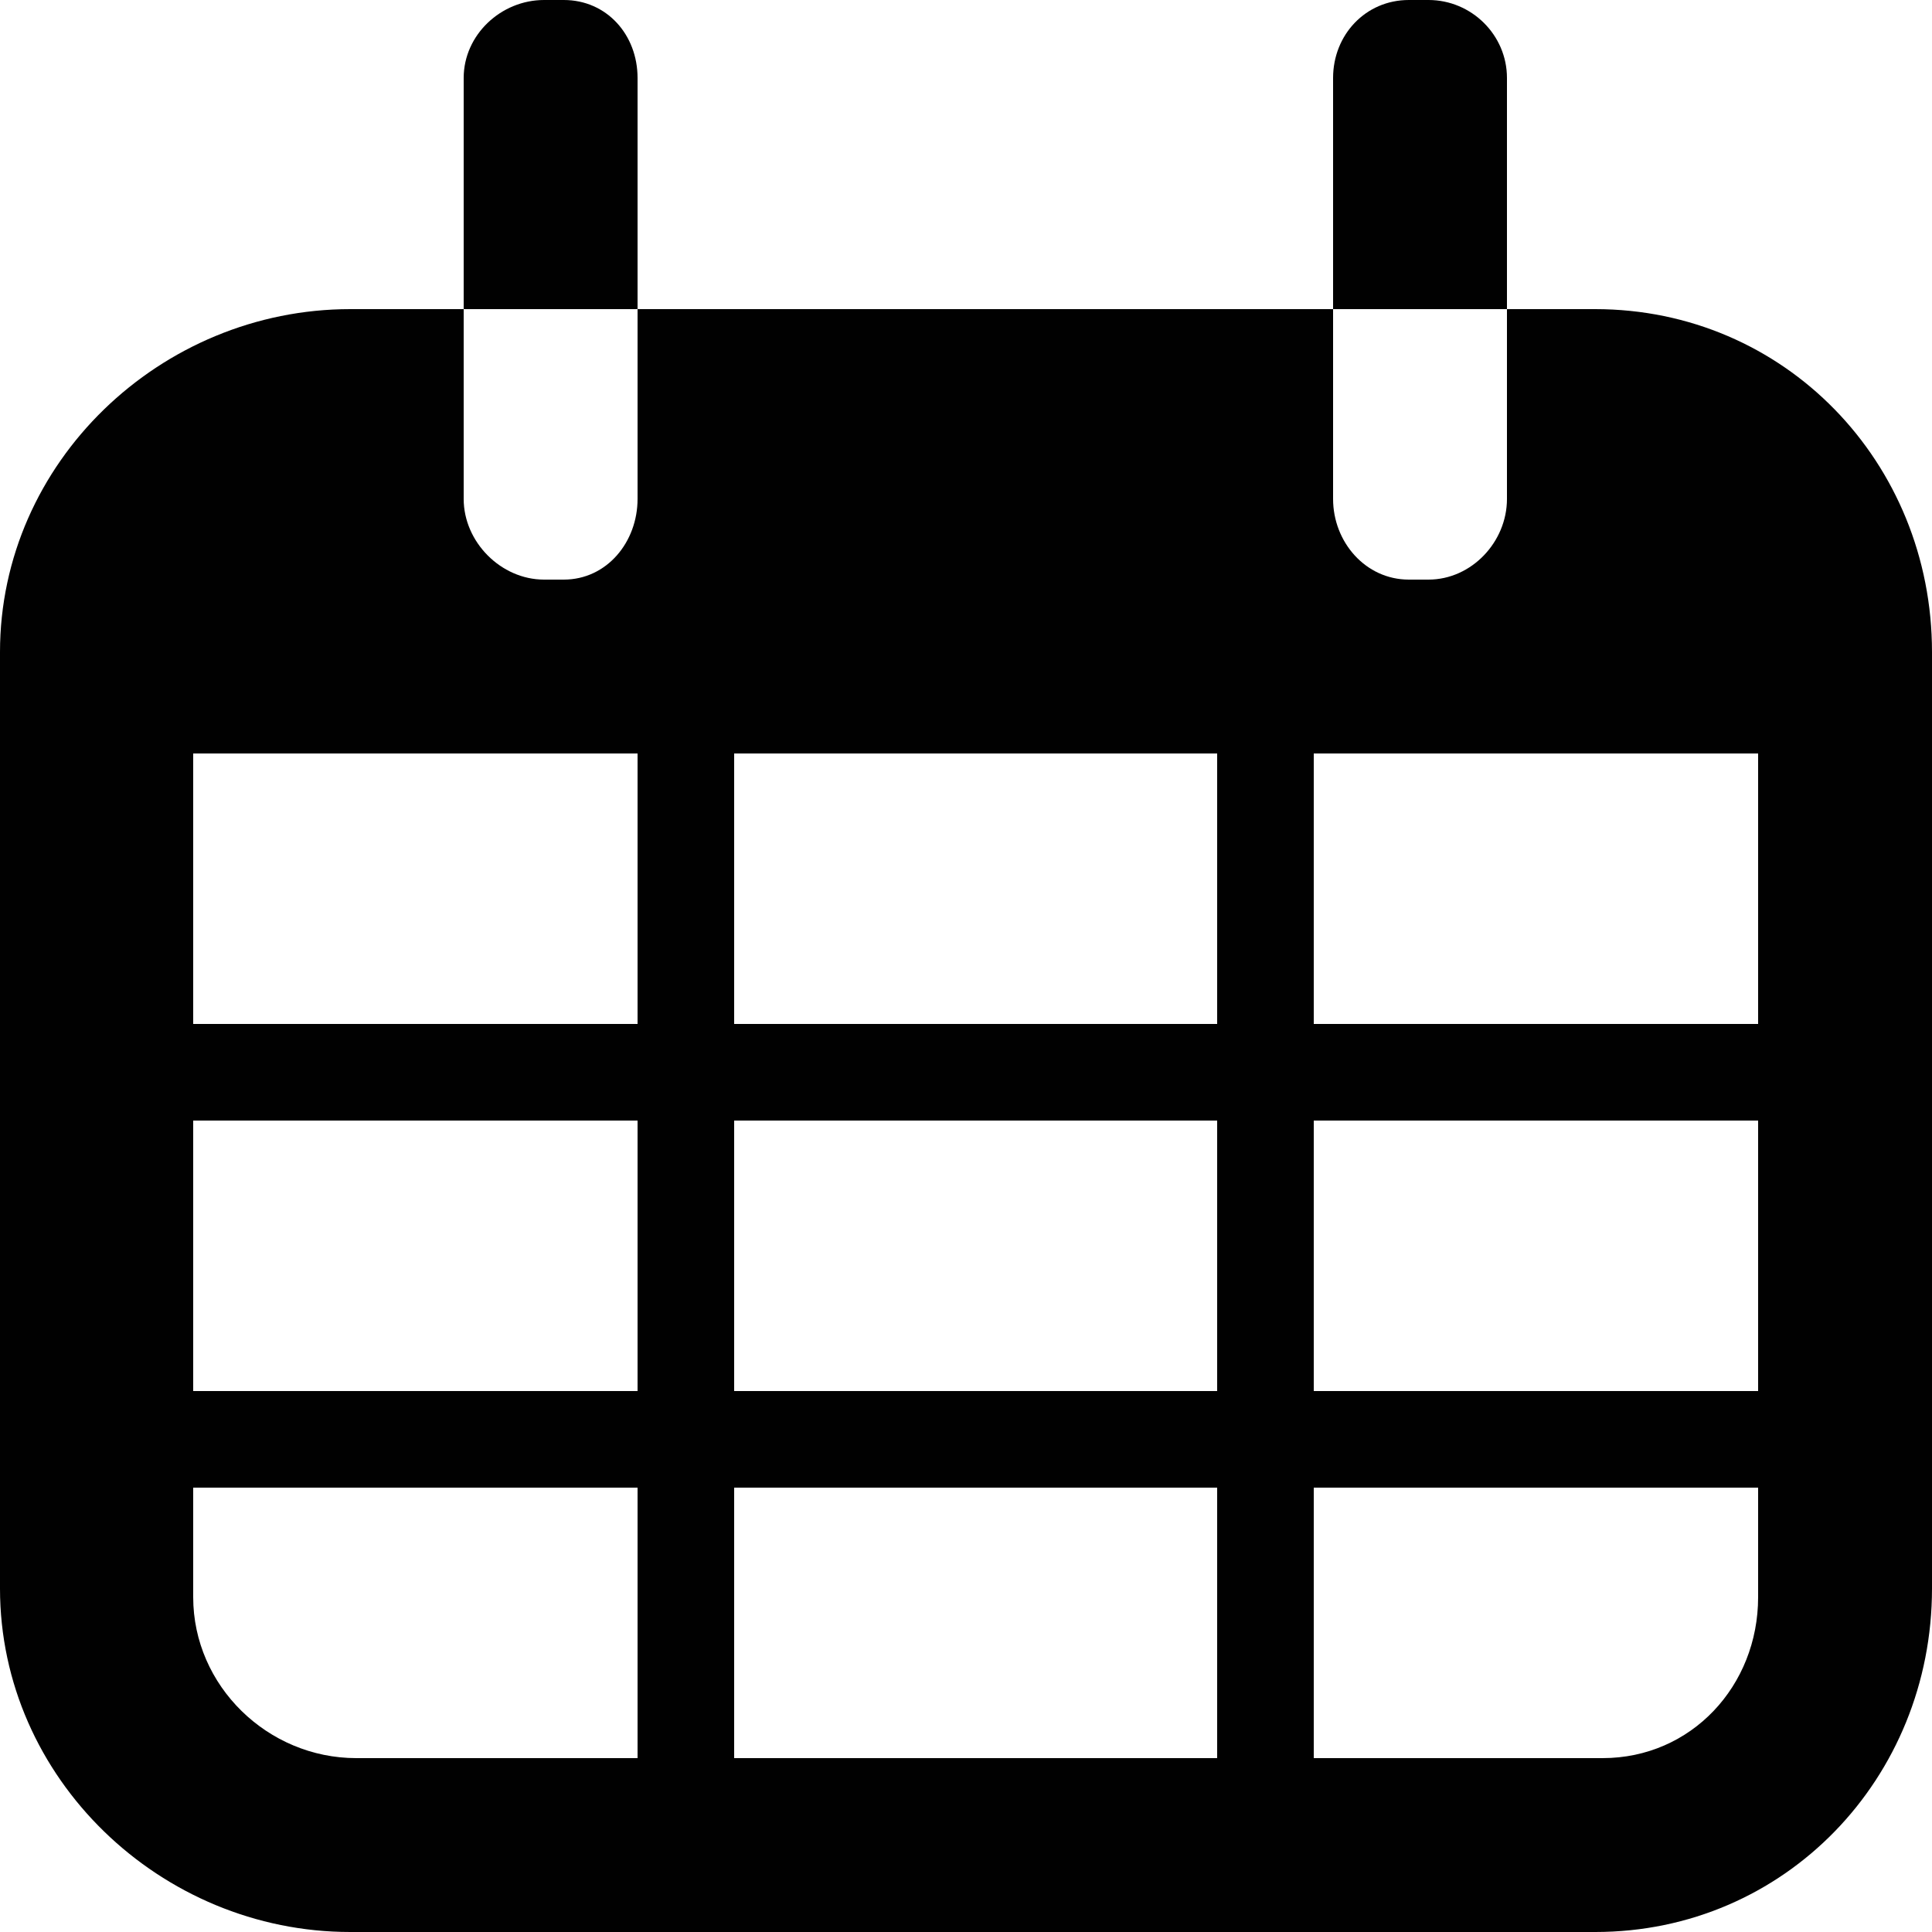
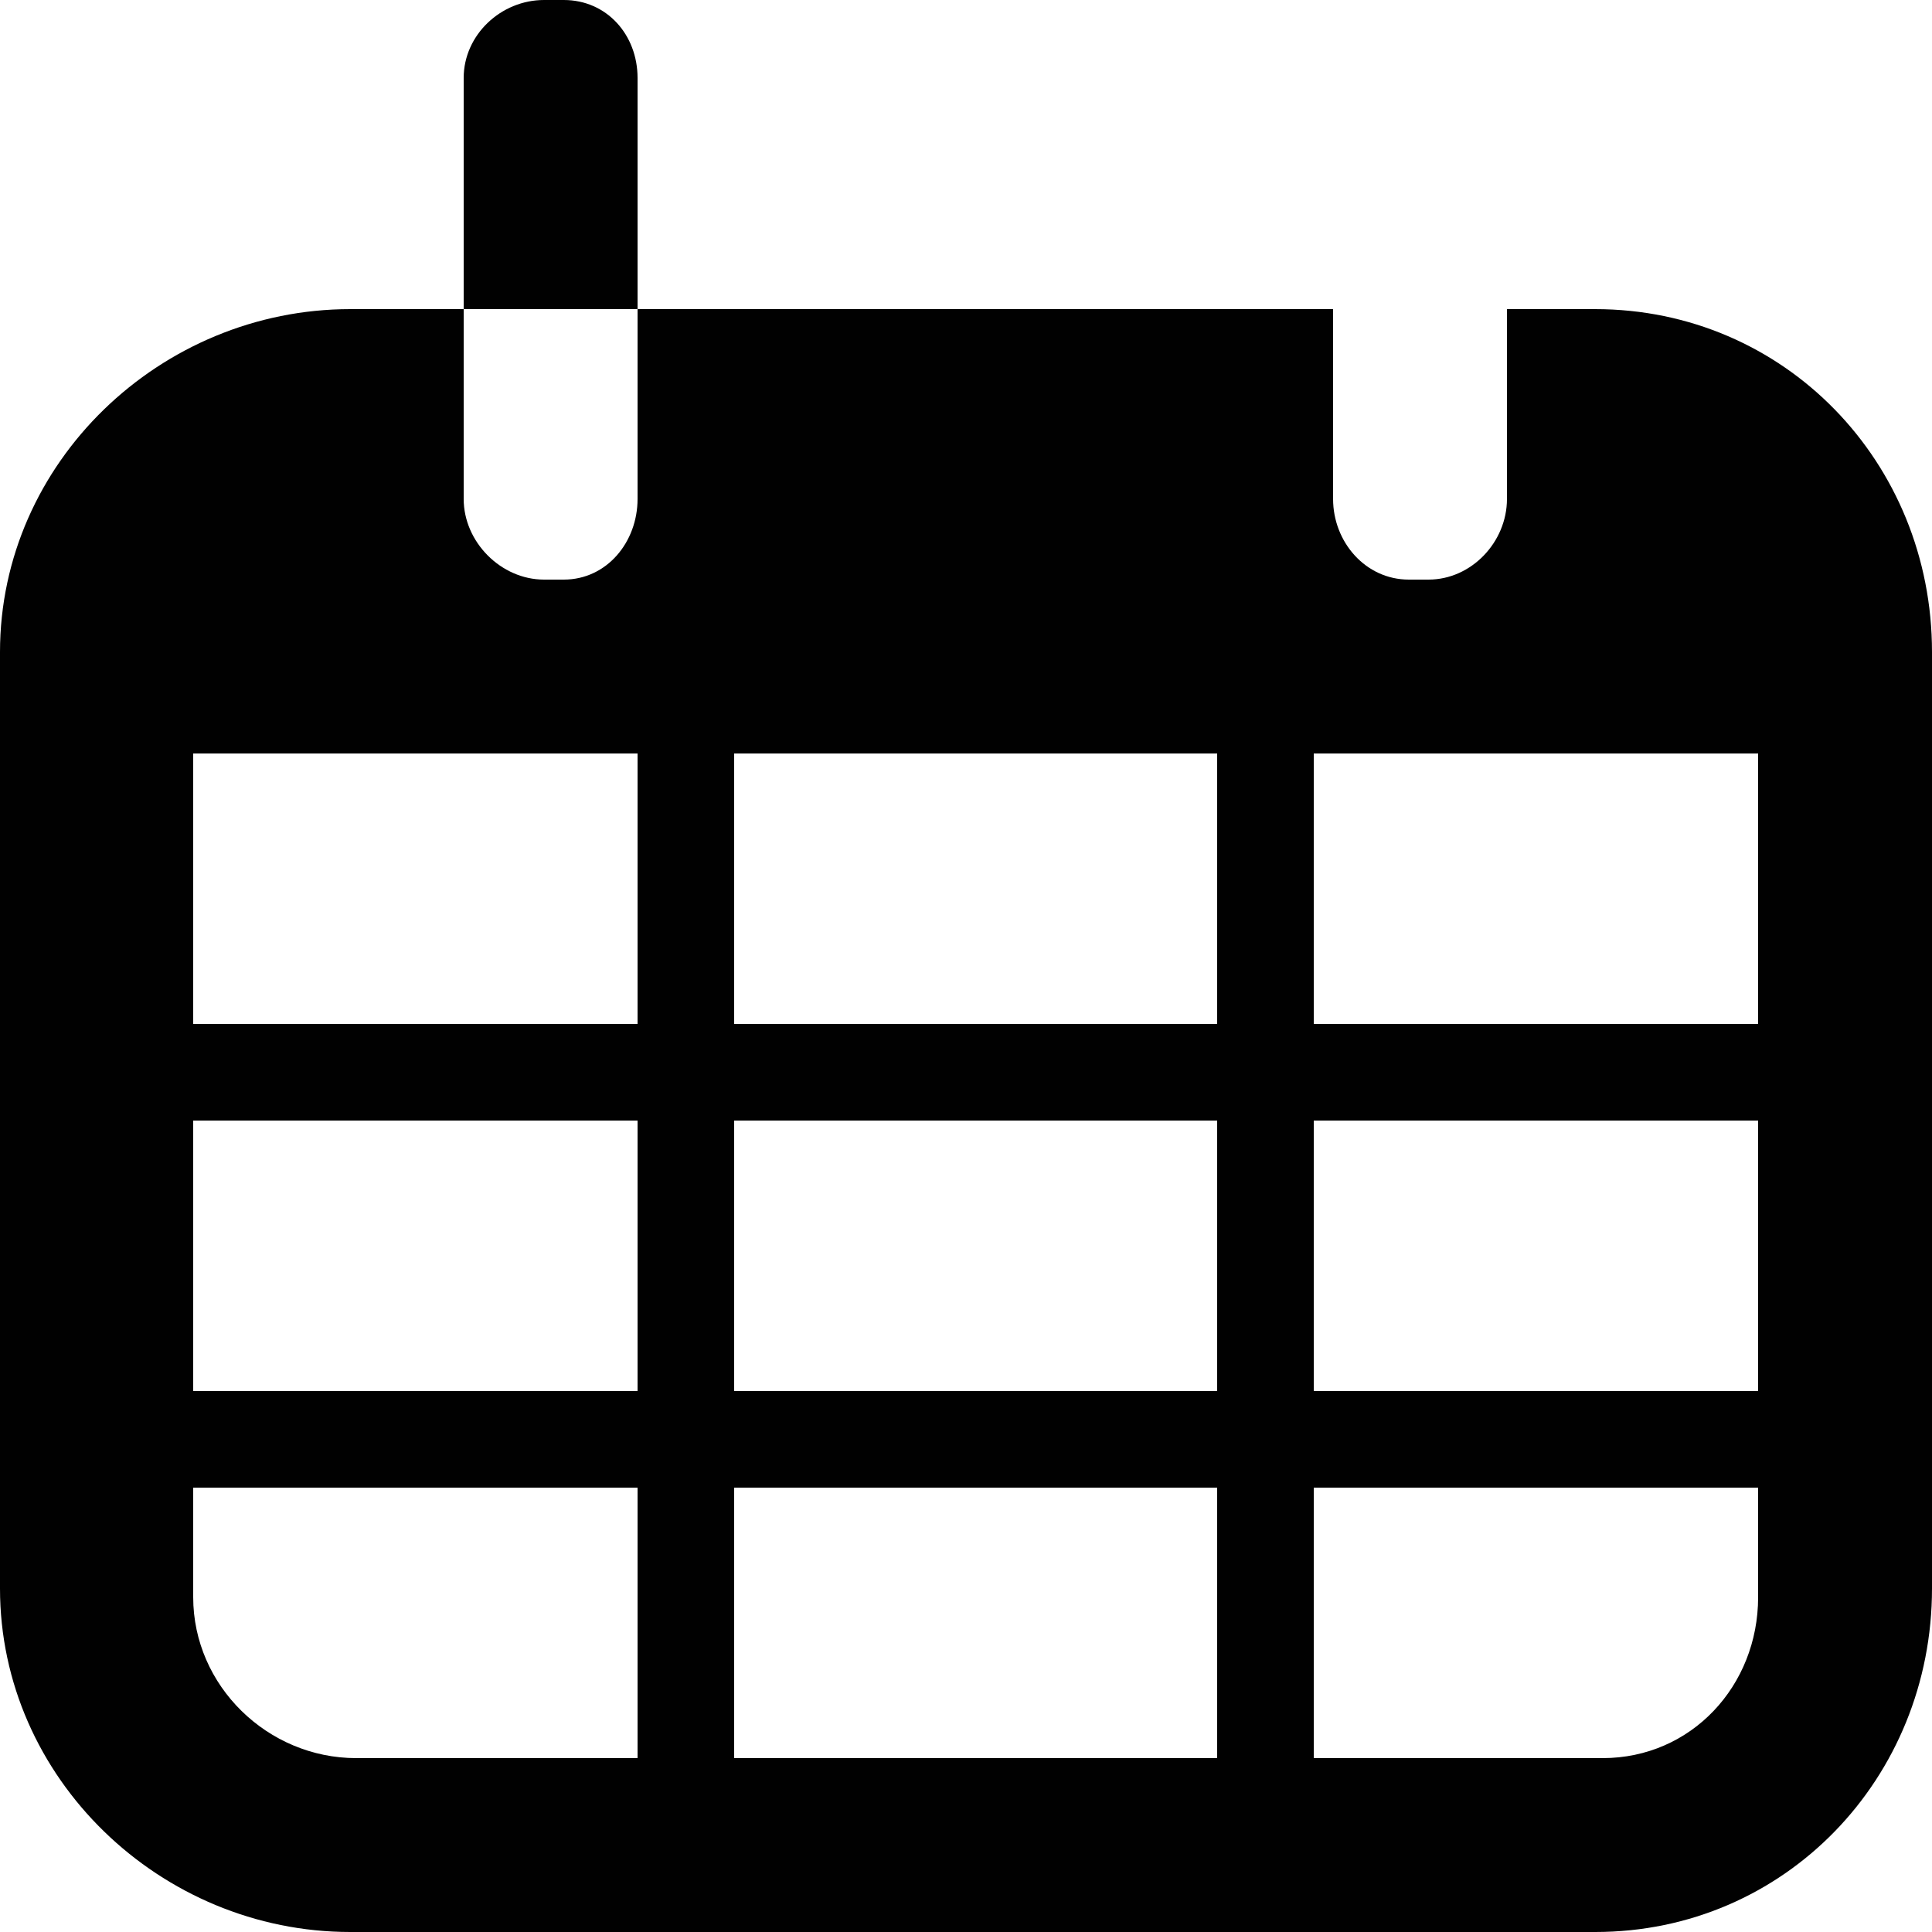
<svg xmlns="http://www.w3.org/2000/svg" version="1.1" x="0px" y="0px" viewBox="0 0 100 100" enable-background="new 0 0 100 100" xml:space="preserve" aria-hidden="true" width="100px" height="100px">
  <defs>
    <linearGradient class="cerosgradient" data-cerosgradient="true" id="CerosGradient_id32db0b716" x1="50%" y1="100%" x2="50%" y2="0%">
      <stop offset="0%" stop-color="#d1d1d1" />
      <stop offset="100%" stop-color="#d1d1d1" />
    </linearGradient>
    <linearGradient />
  </defs>
  <path fill="#010101" d="M82.56,16H78v9.825C78,28.055,76.16,30,73.94,30H72.92C70.68,30,69,28.055,69,25.825V16H33v9.825  C33,28.055,31.41,30,29.18,30h-1.02C25.93,30,24,28.055,24,25.825V16h-5.87C8.31,16,0,23.93,0,33.75v48.47  C0,92.04,8.31,100,18.13,100h64.44C92.39,100,100,92.04,100,82.22V33.75C100,23.93,92.38,16,82.56,16z M38,58h25v14H38V58z M63,77  v14H38V77H63z M38,53V39h25v14H38z M10,39h23v14H10V39z M10,58h23v14H10V58z M10,82.67V77h23v14H18.44C13.855,91,10,87.26,10,82.67z   M91,82.67c0,4.59-3.46,8.33-8.05,8.33H68V77h23V82.67z M91,72H68V58h23V72z M91,53H68V39h23V53z" />
-   <path fill="#010101" d="M33,4.035C33,1.805,31.41,0,29.18,0h-1.02C25.93,0,24,1.805,24,4.035V16h9V4.035L33,4.035z" />
-   <path fill="#010101" d="M78,4.035C78,1.805,76.16,0,73.94,0H72.92C70.68,0,69,1.805,69,4.035V16h9V4.035L78,4.035z" />
+   <path fill="#010101" d="M33,4.035C33,1.805,31.41,0,29.18,0h-1.02C25.93,0,24,1.805,24,4.035V16h9V4.035z" />
</svg>